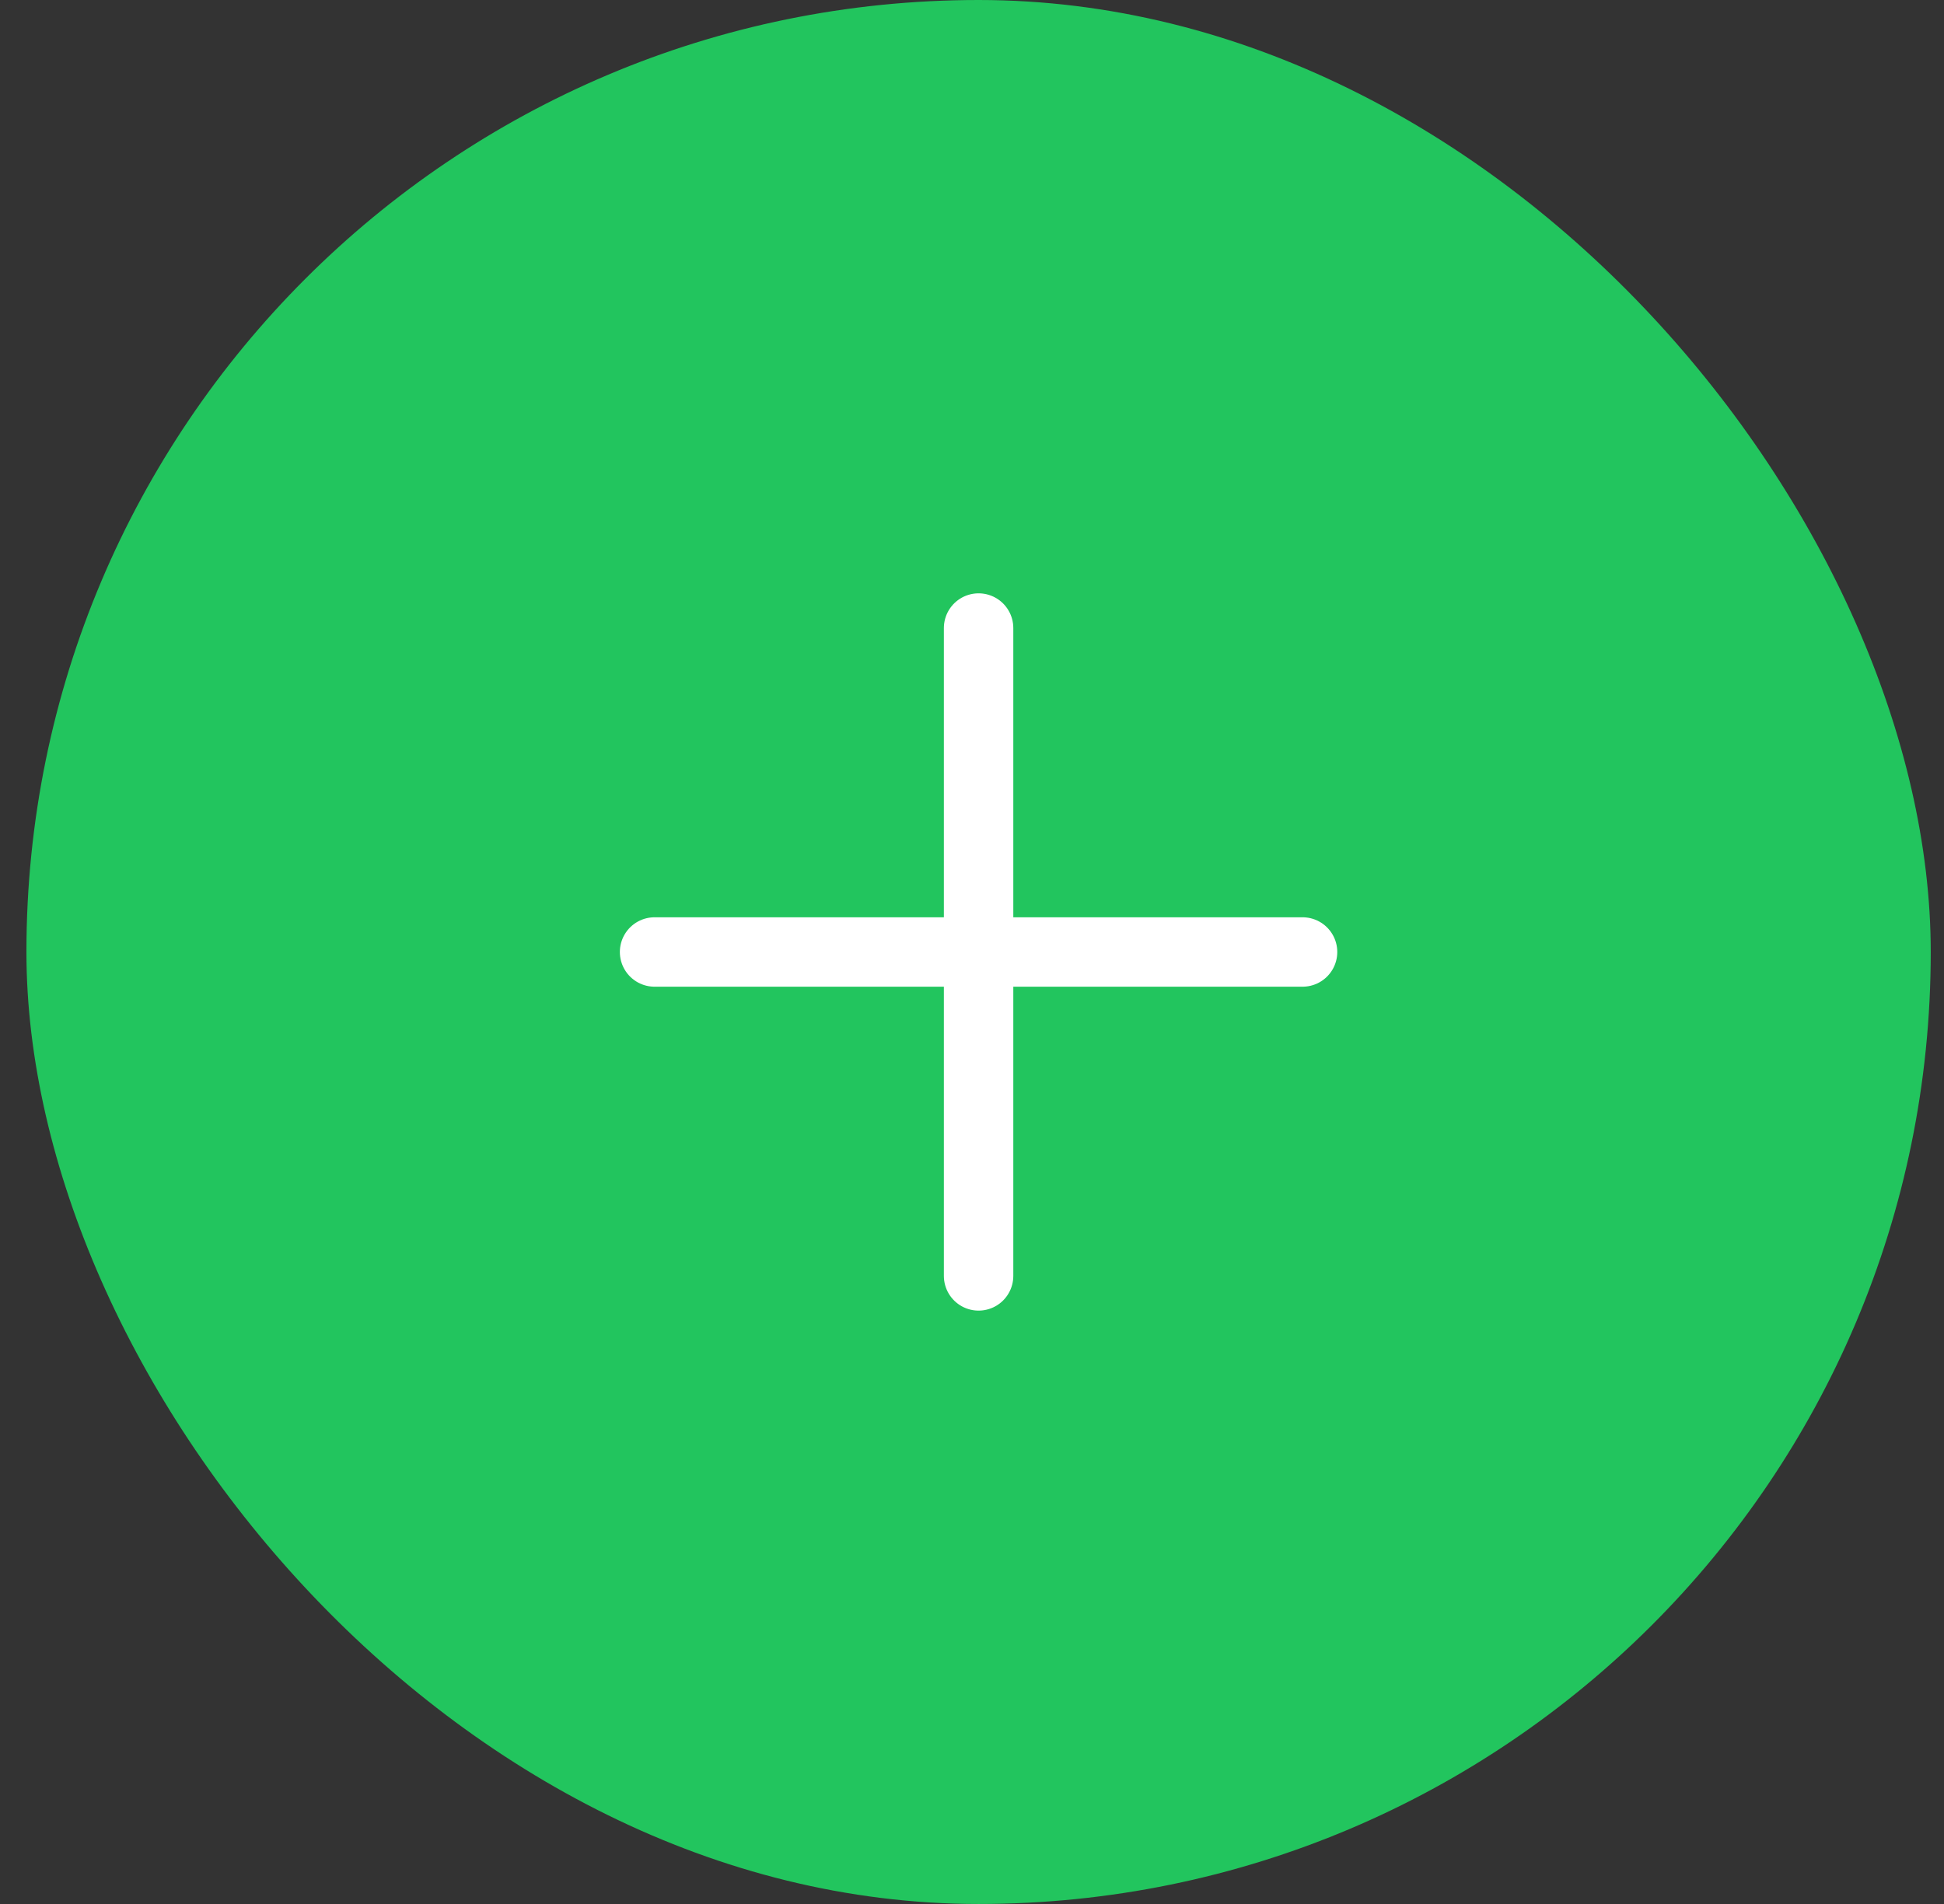
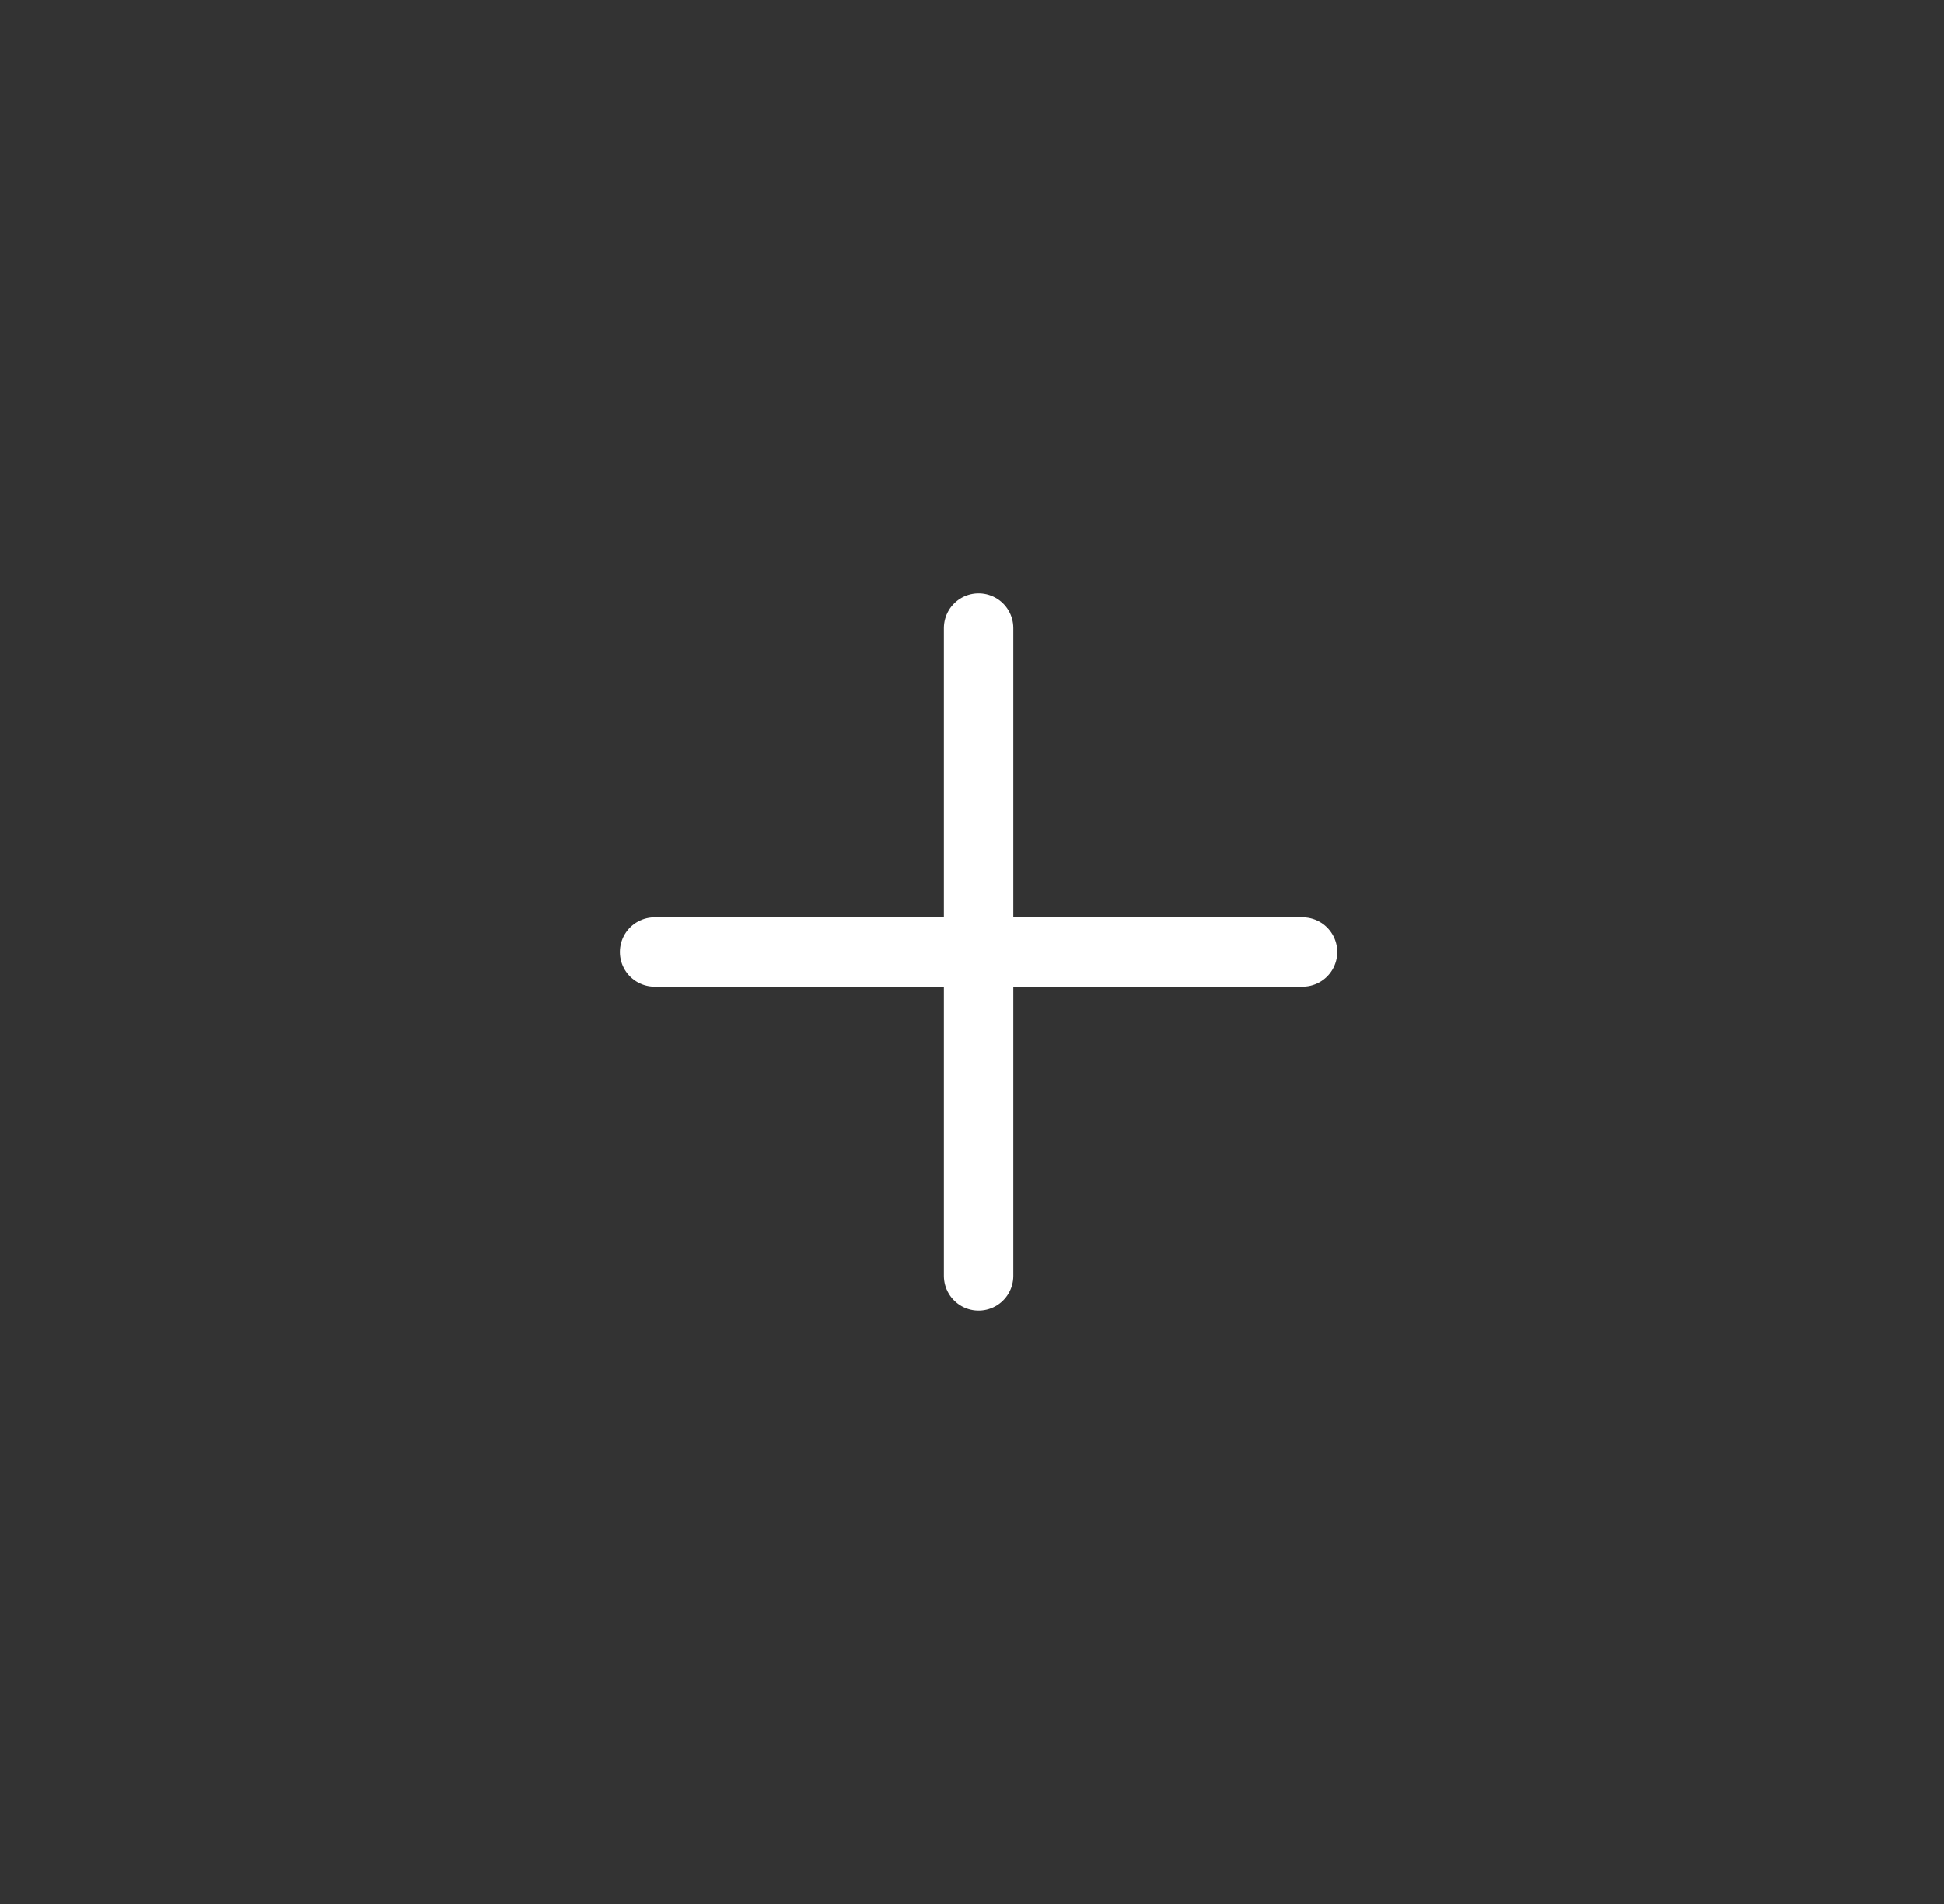
<svg xmlns="http://www.w3.org/2000/svg" width="49" height="48" viewBox="0 0 49 48" fill="none">
  <rect x="0" y="0" width="49" height="48" fill="#333333" stroke="none" />
-   <rect x="0.666" width="48" height="48" rx="24" fill="#22C55E" />
  <path d="M16.499 24H32.832Z" fill="white" />
  <path d="M16.499 24H32.832" stroke="white" stroke-width="1.75" stroke-linecap="round" stroke-linejoin="round" />
-   <path d="M24.666 15.833V32.166Z" fill="white" />
  <path d="M24.666 15.833V32.166" stroke="white" stroke-width="1.75" stroke-linecap="round" stroke-linejoin="round" />
</svg>